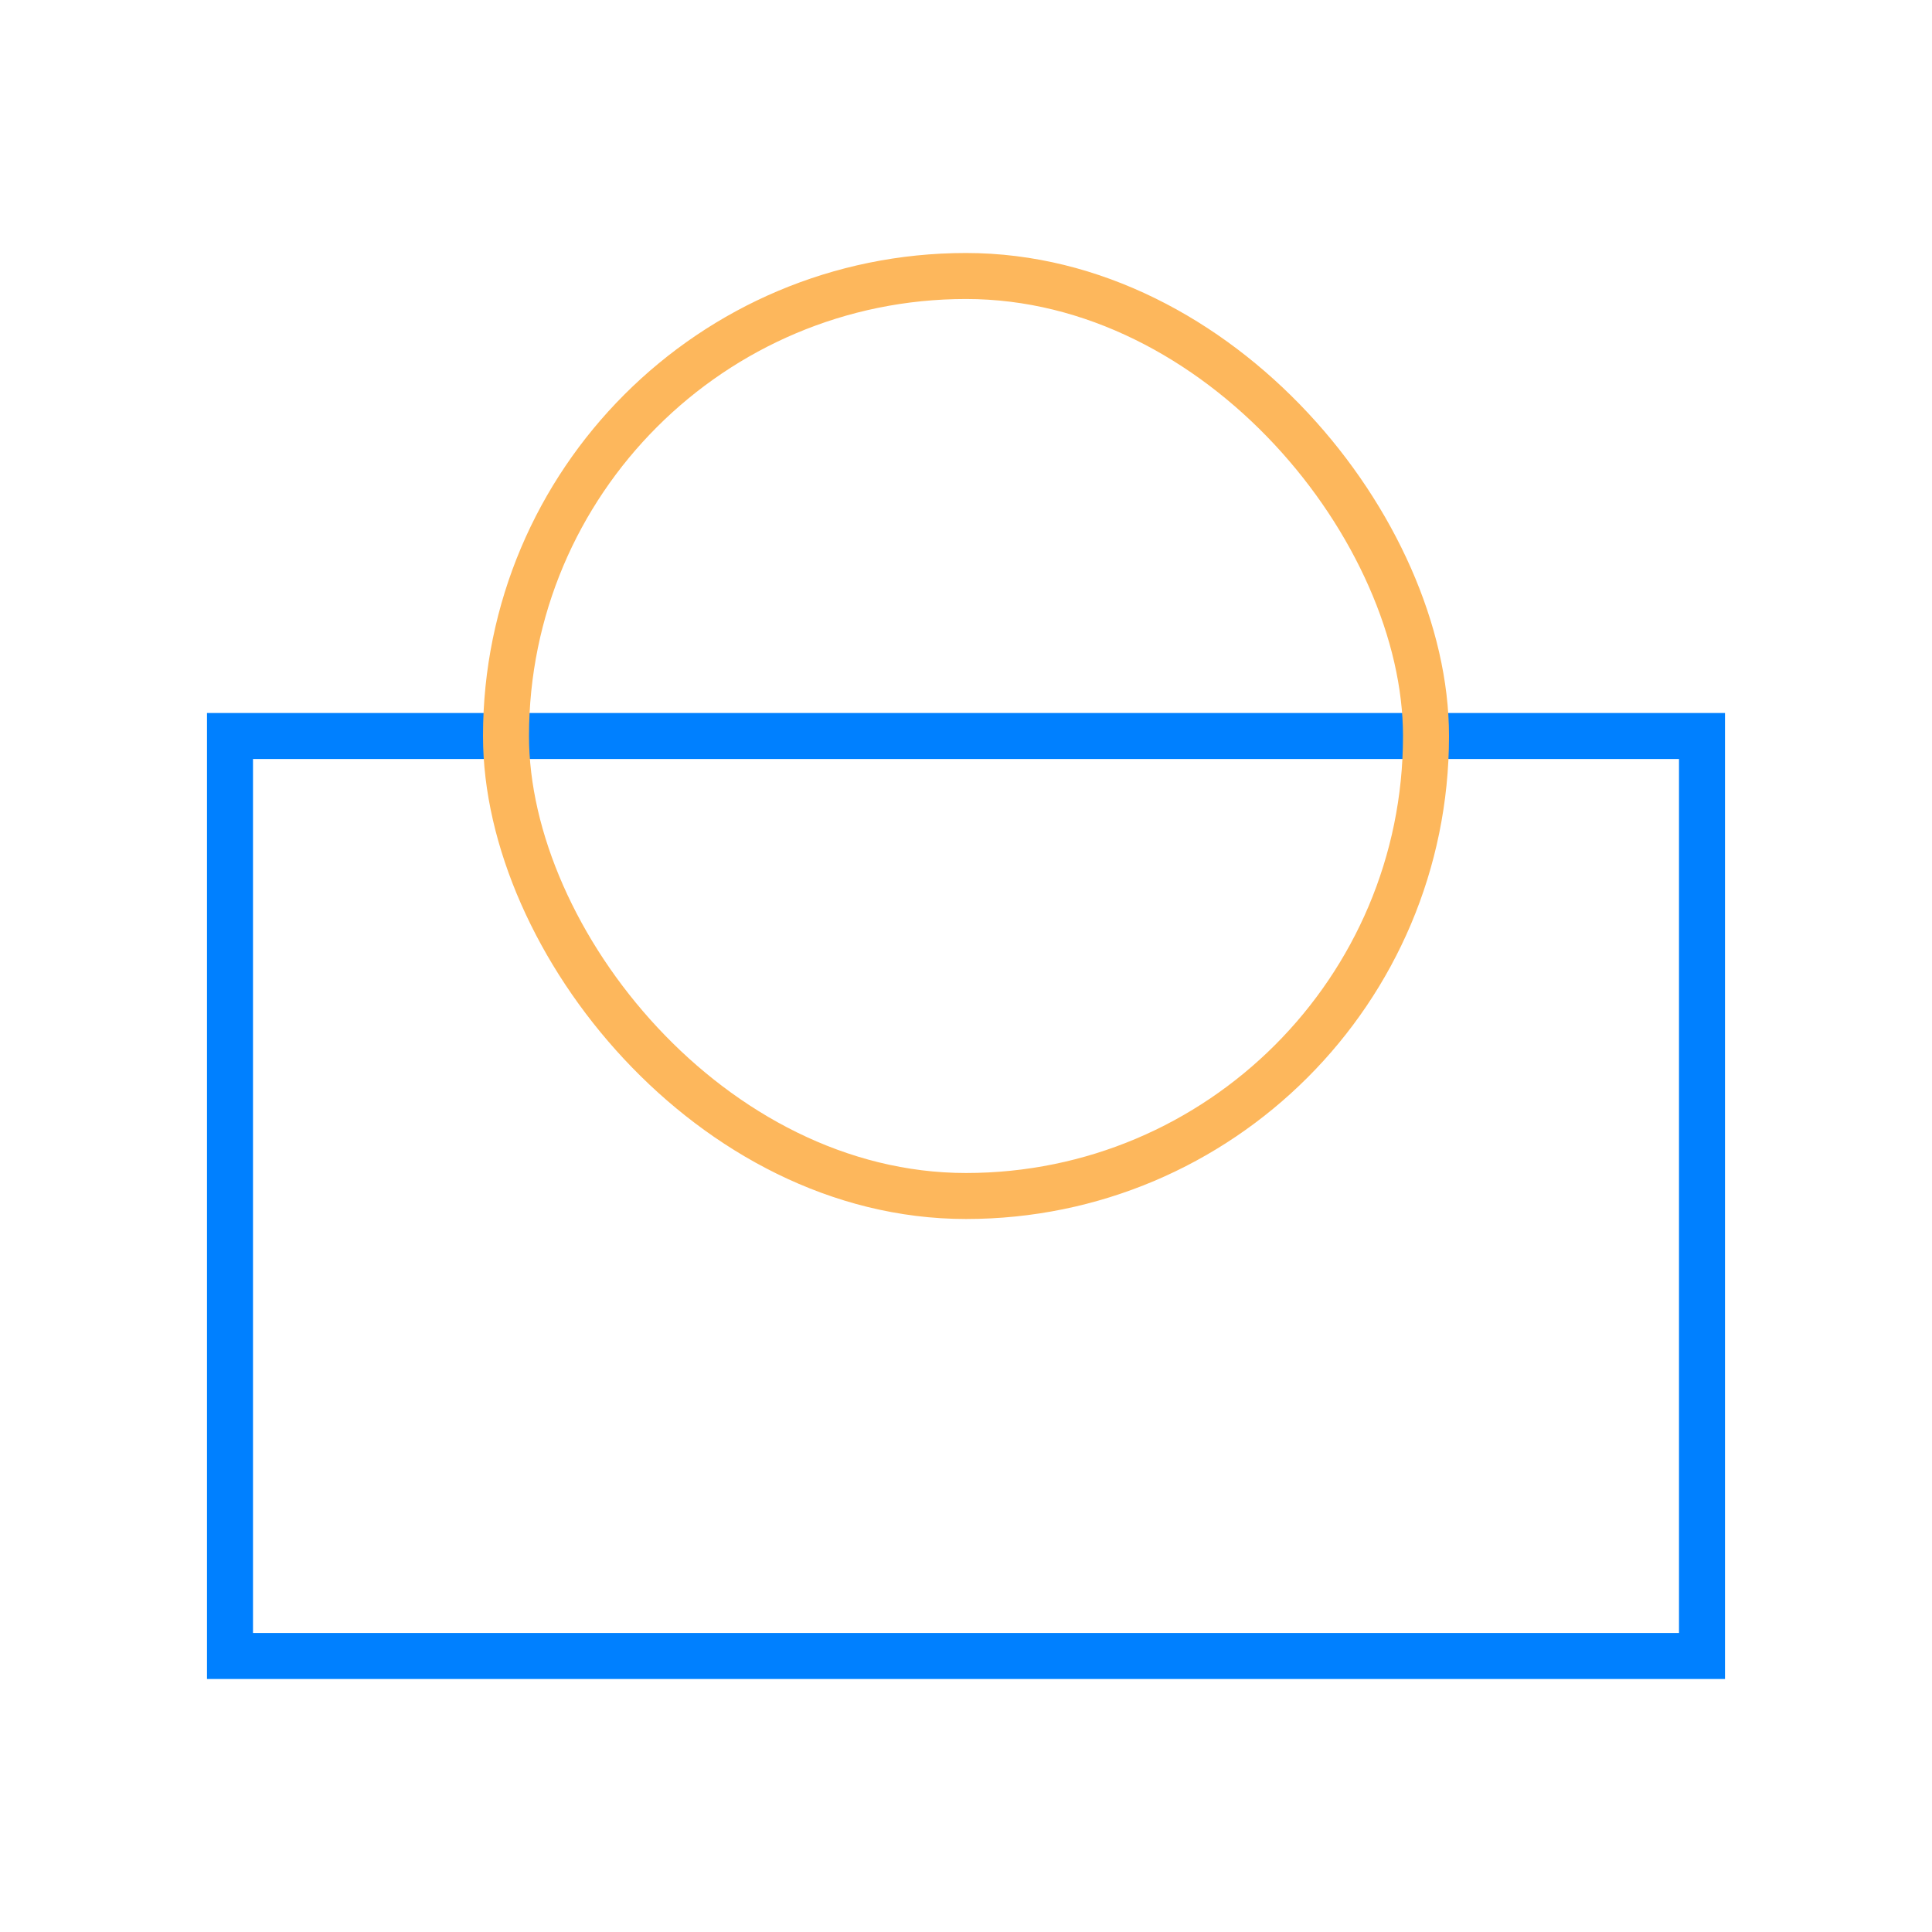
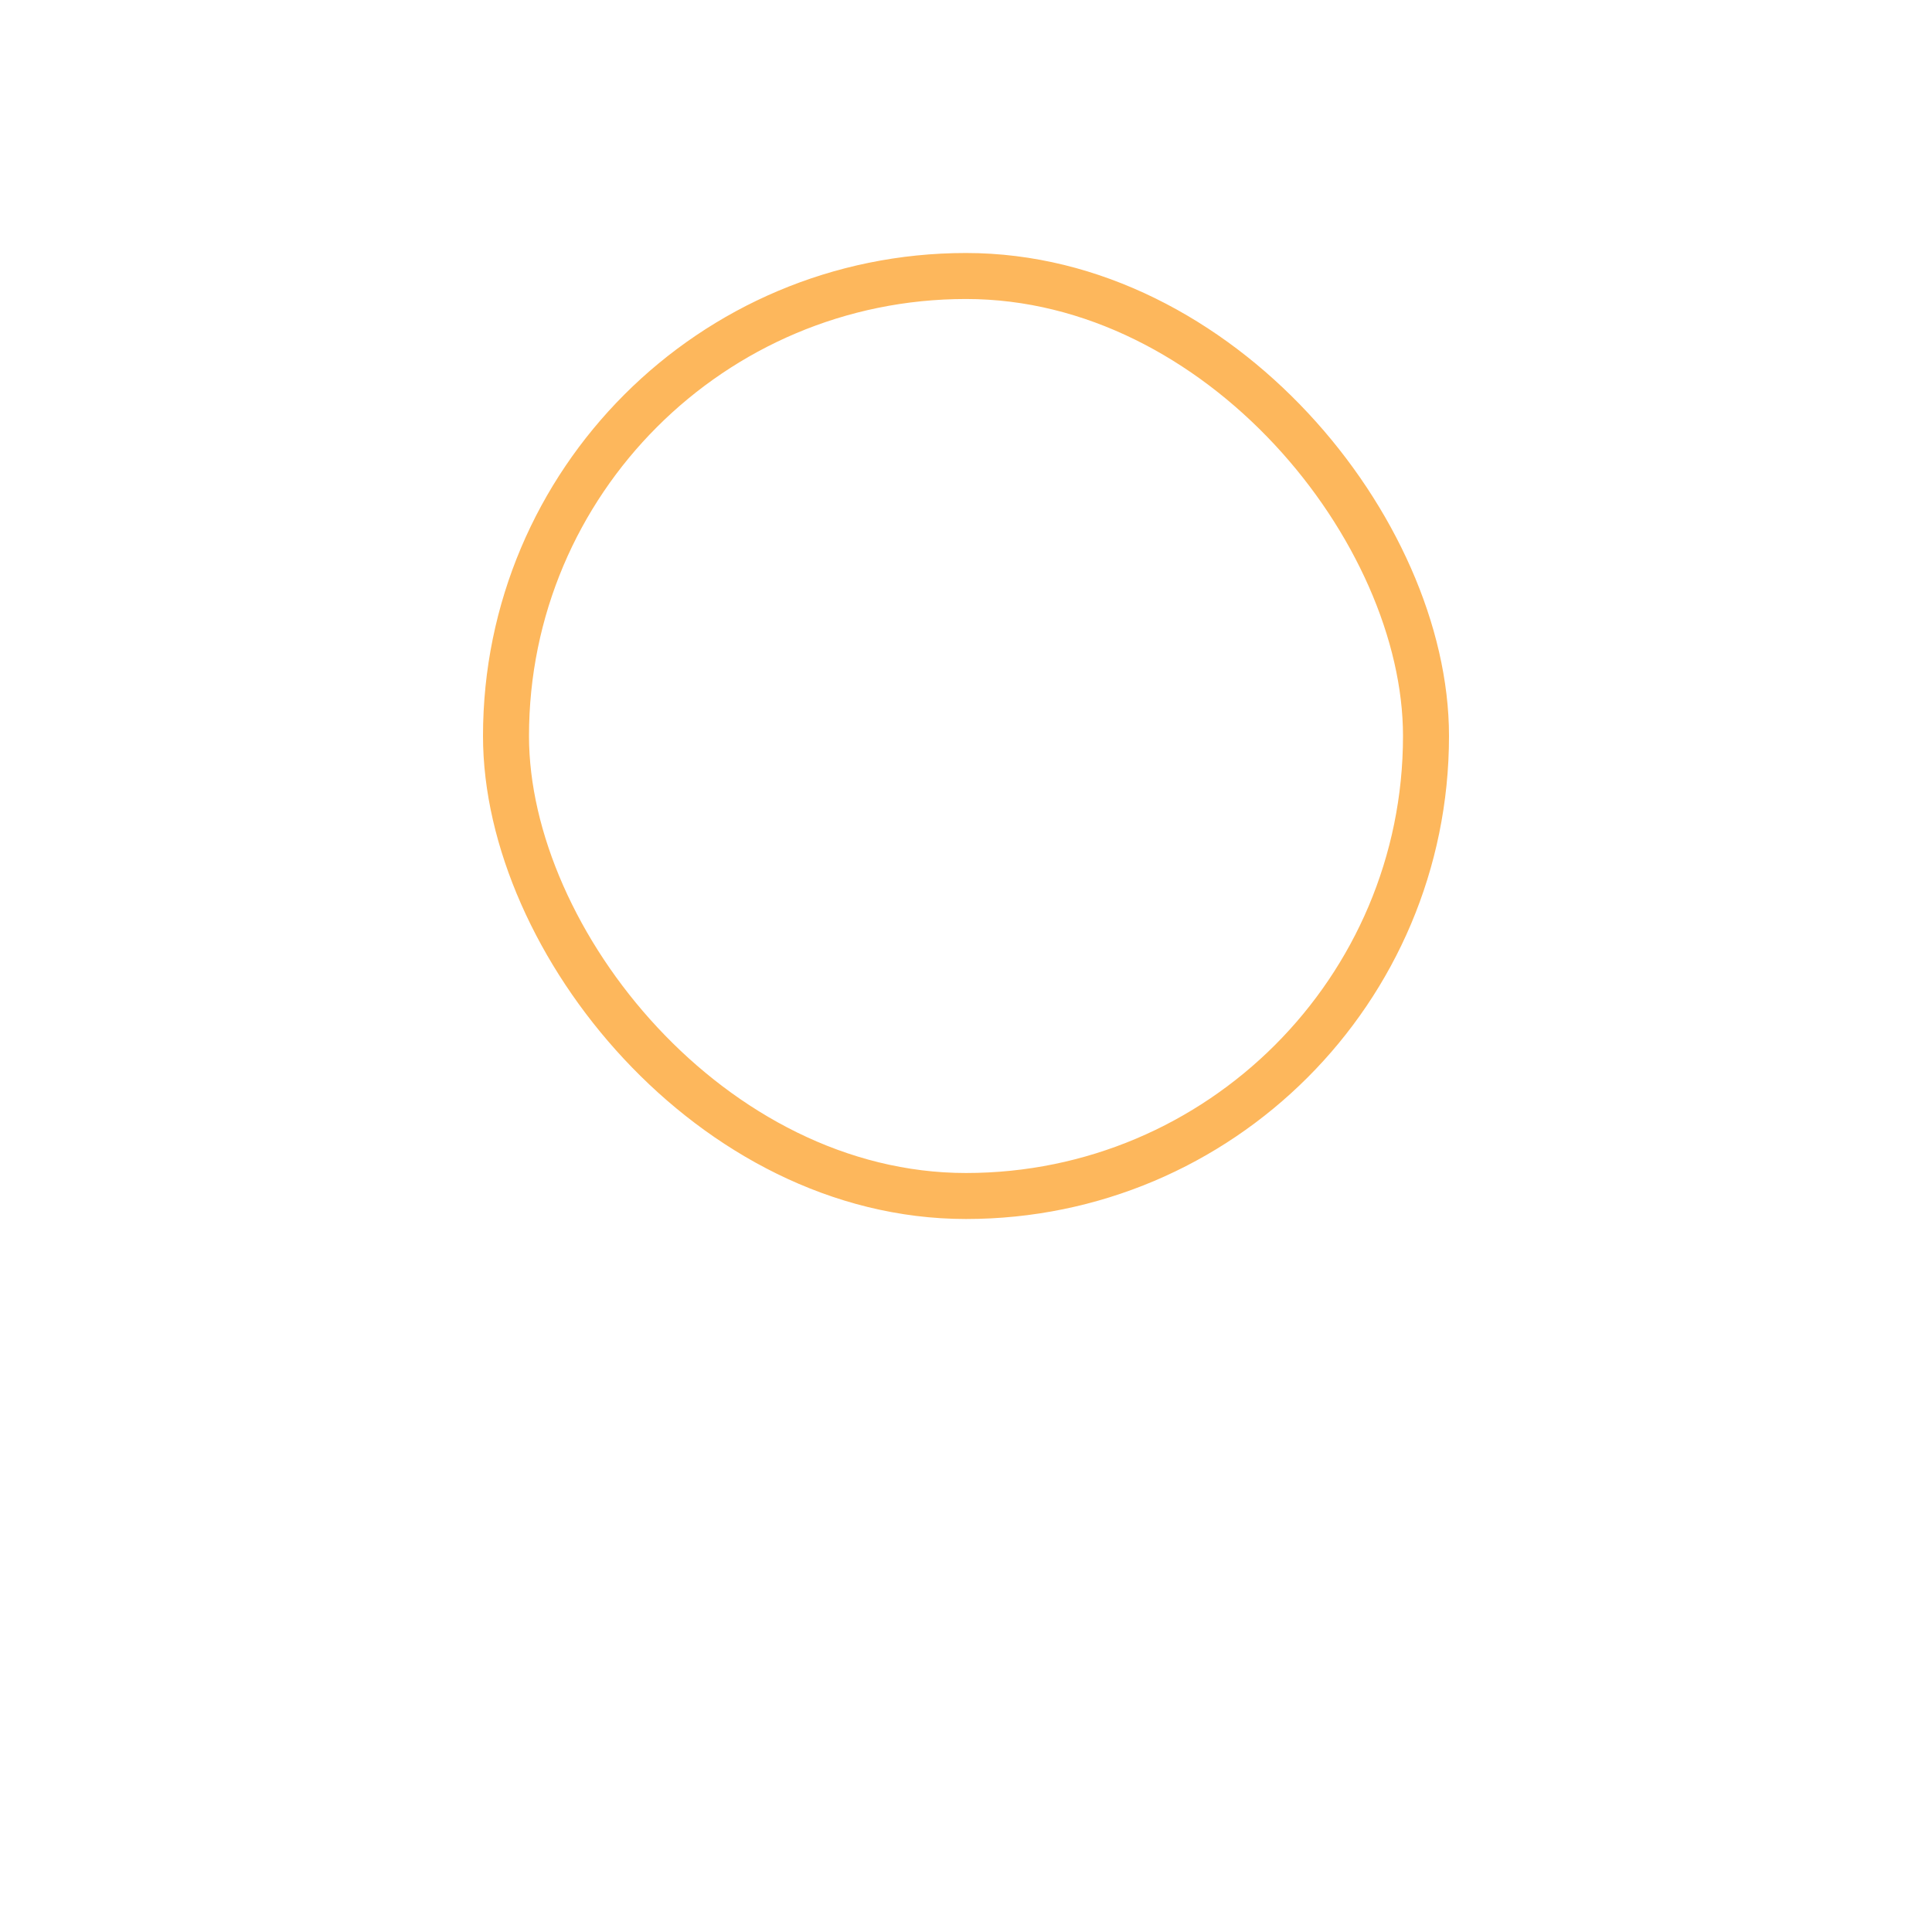
<svg xmlns="http://www.w3.org/2000/svg" width="42" height="42" viewBox="0 0 42 42" fill="none">
-   <rect x="5" y="16" width="32" height="20" stroke="#0080FF" />
  <rect x="11" y="6" width="20" height="20" rx="10" stroke="#FDB75C" />
</svg>